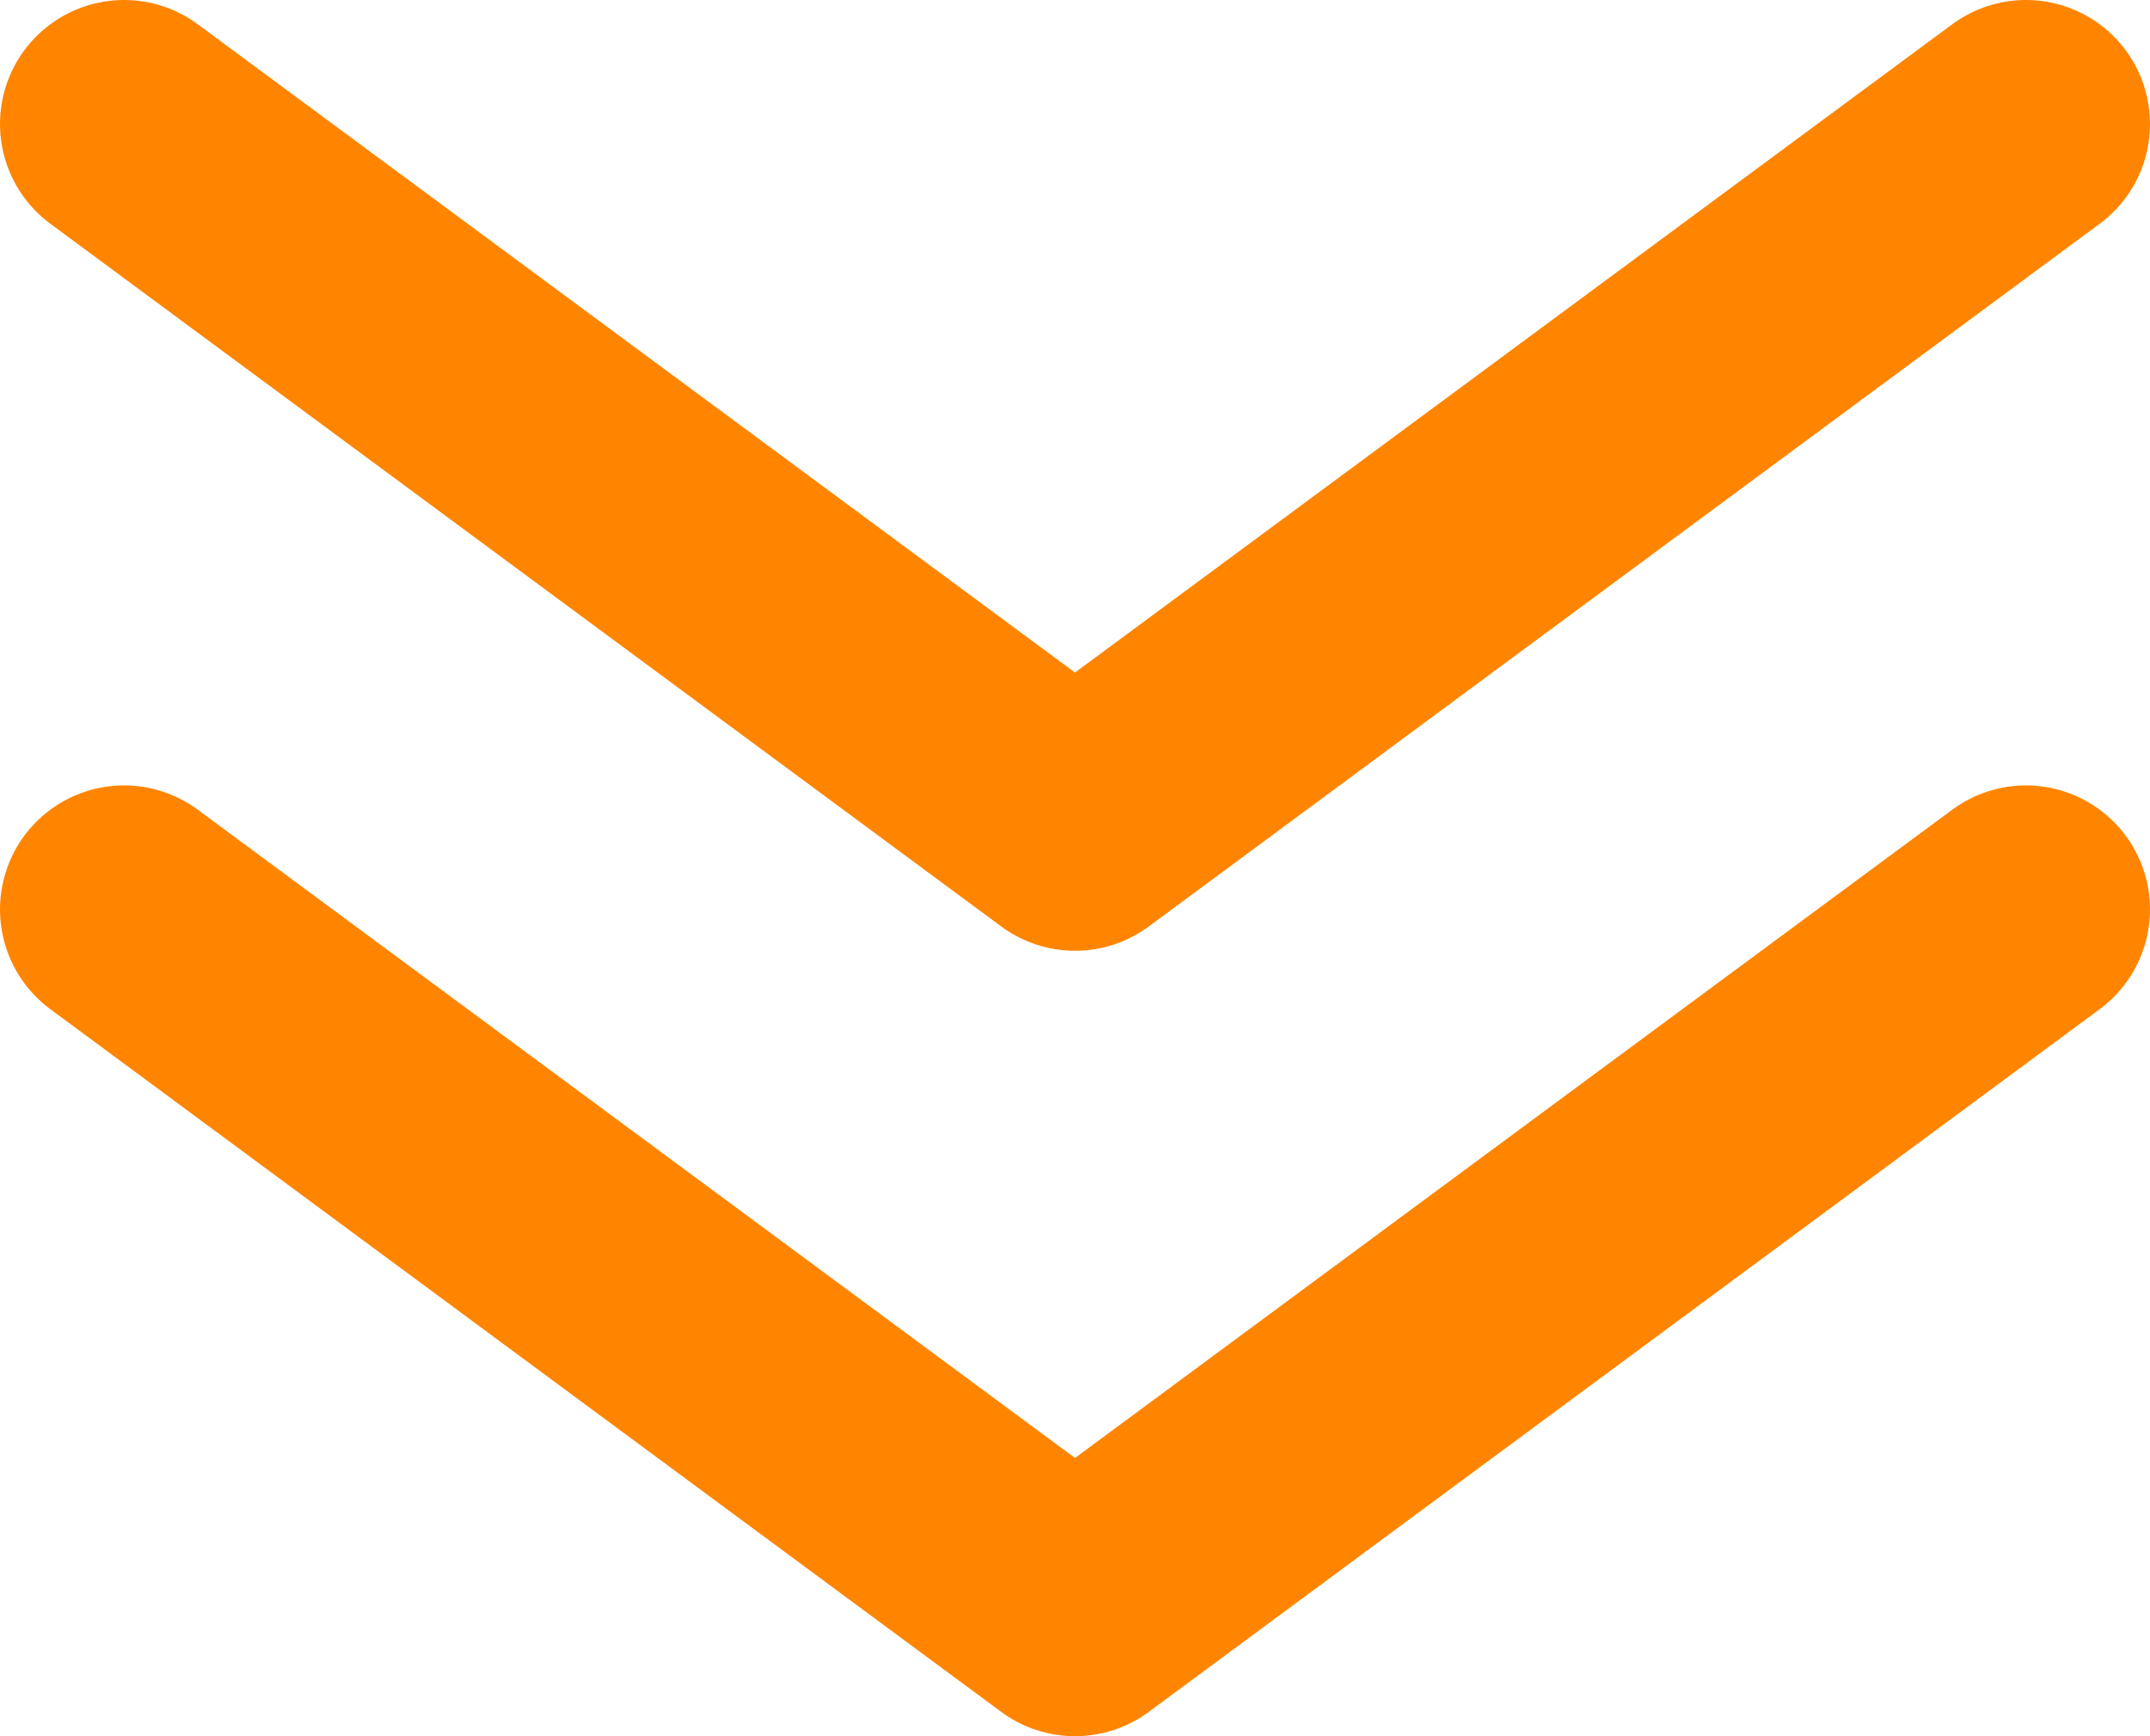
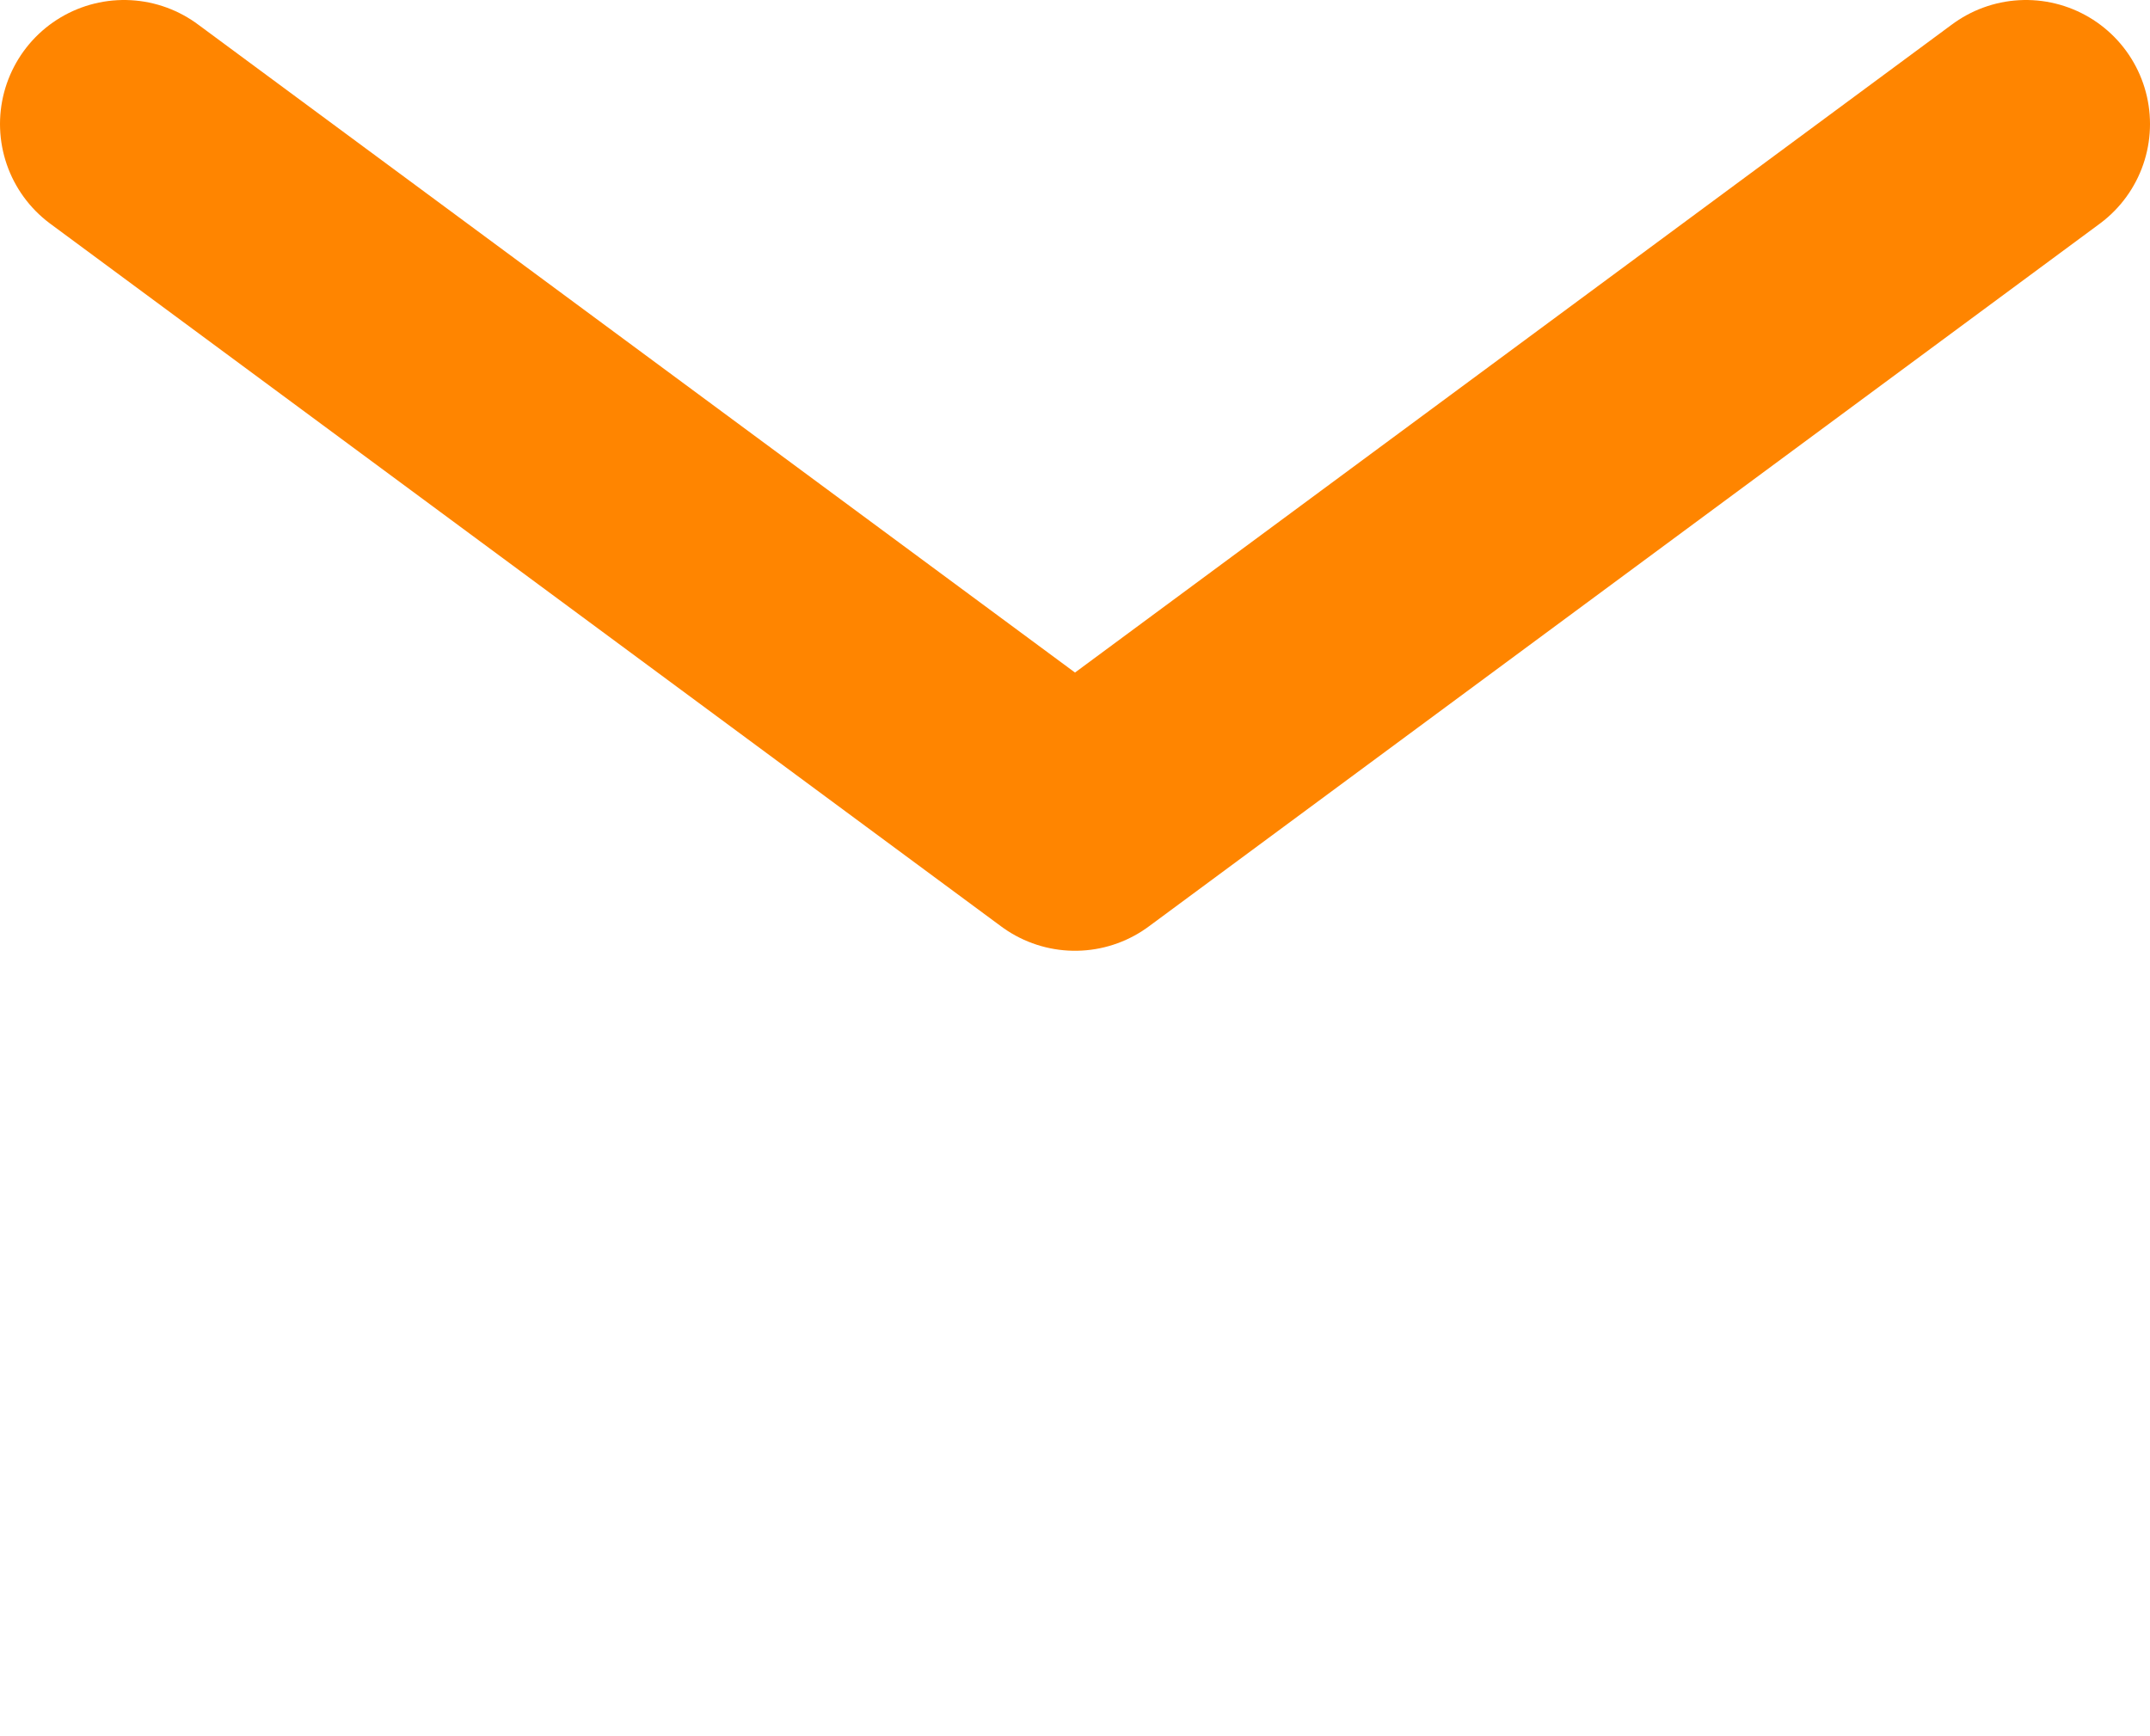
<svg xmlns="http://www.w3.org/2000/svg" version="1.1" id="Ebene_1" x="0px" y="0px" viewBox="0 0 26 21" style="enable-background:new 0 0 26 21;" xml:space="preserve">
  <style type="text/css">
	.st0{fill:none;stroke:#FF8500;stroke-width:3;stroke-linecap:round;stroke-linejoin:round;}
</style>
  <g id="Ebene_2_00000000194592365357206290000013331966614041196476_">
    <g id="Ebene_1-2">
-       <polyline class="st0" points="24.5,11 13,19.5 1.5,11   " />
      <polyline class="st0" points="24.5,1.5 13,10 1.5,1.5   " />
    </g>
  </g>
</svg>